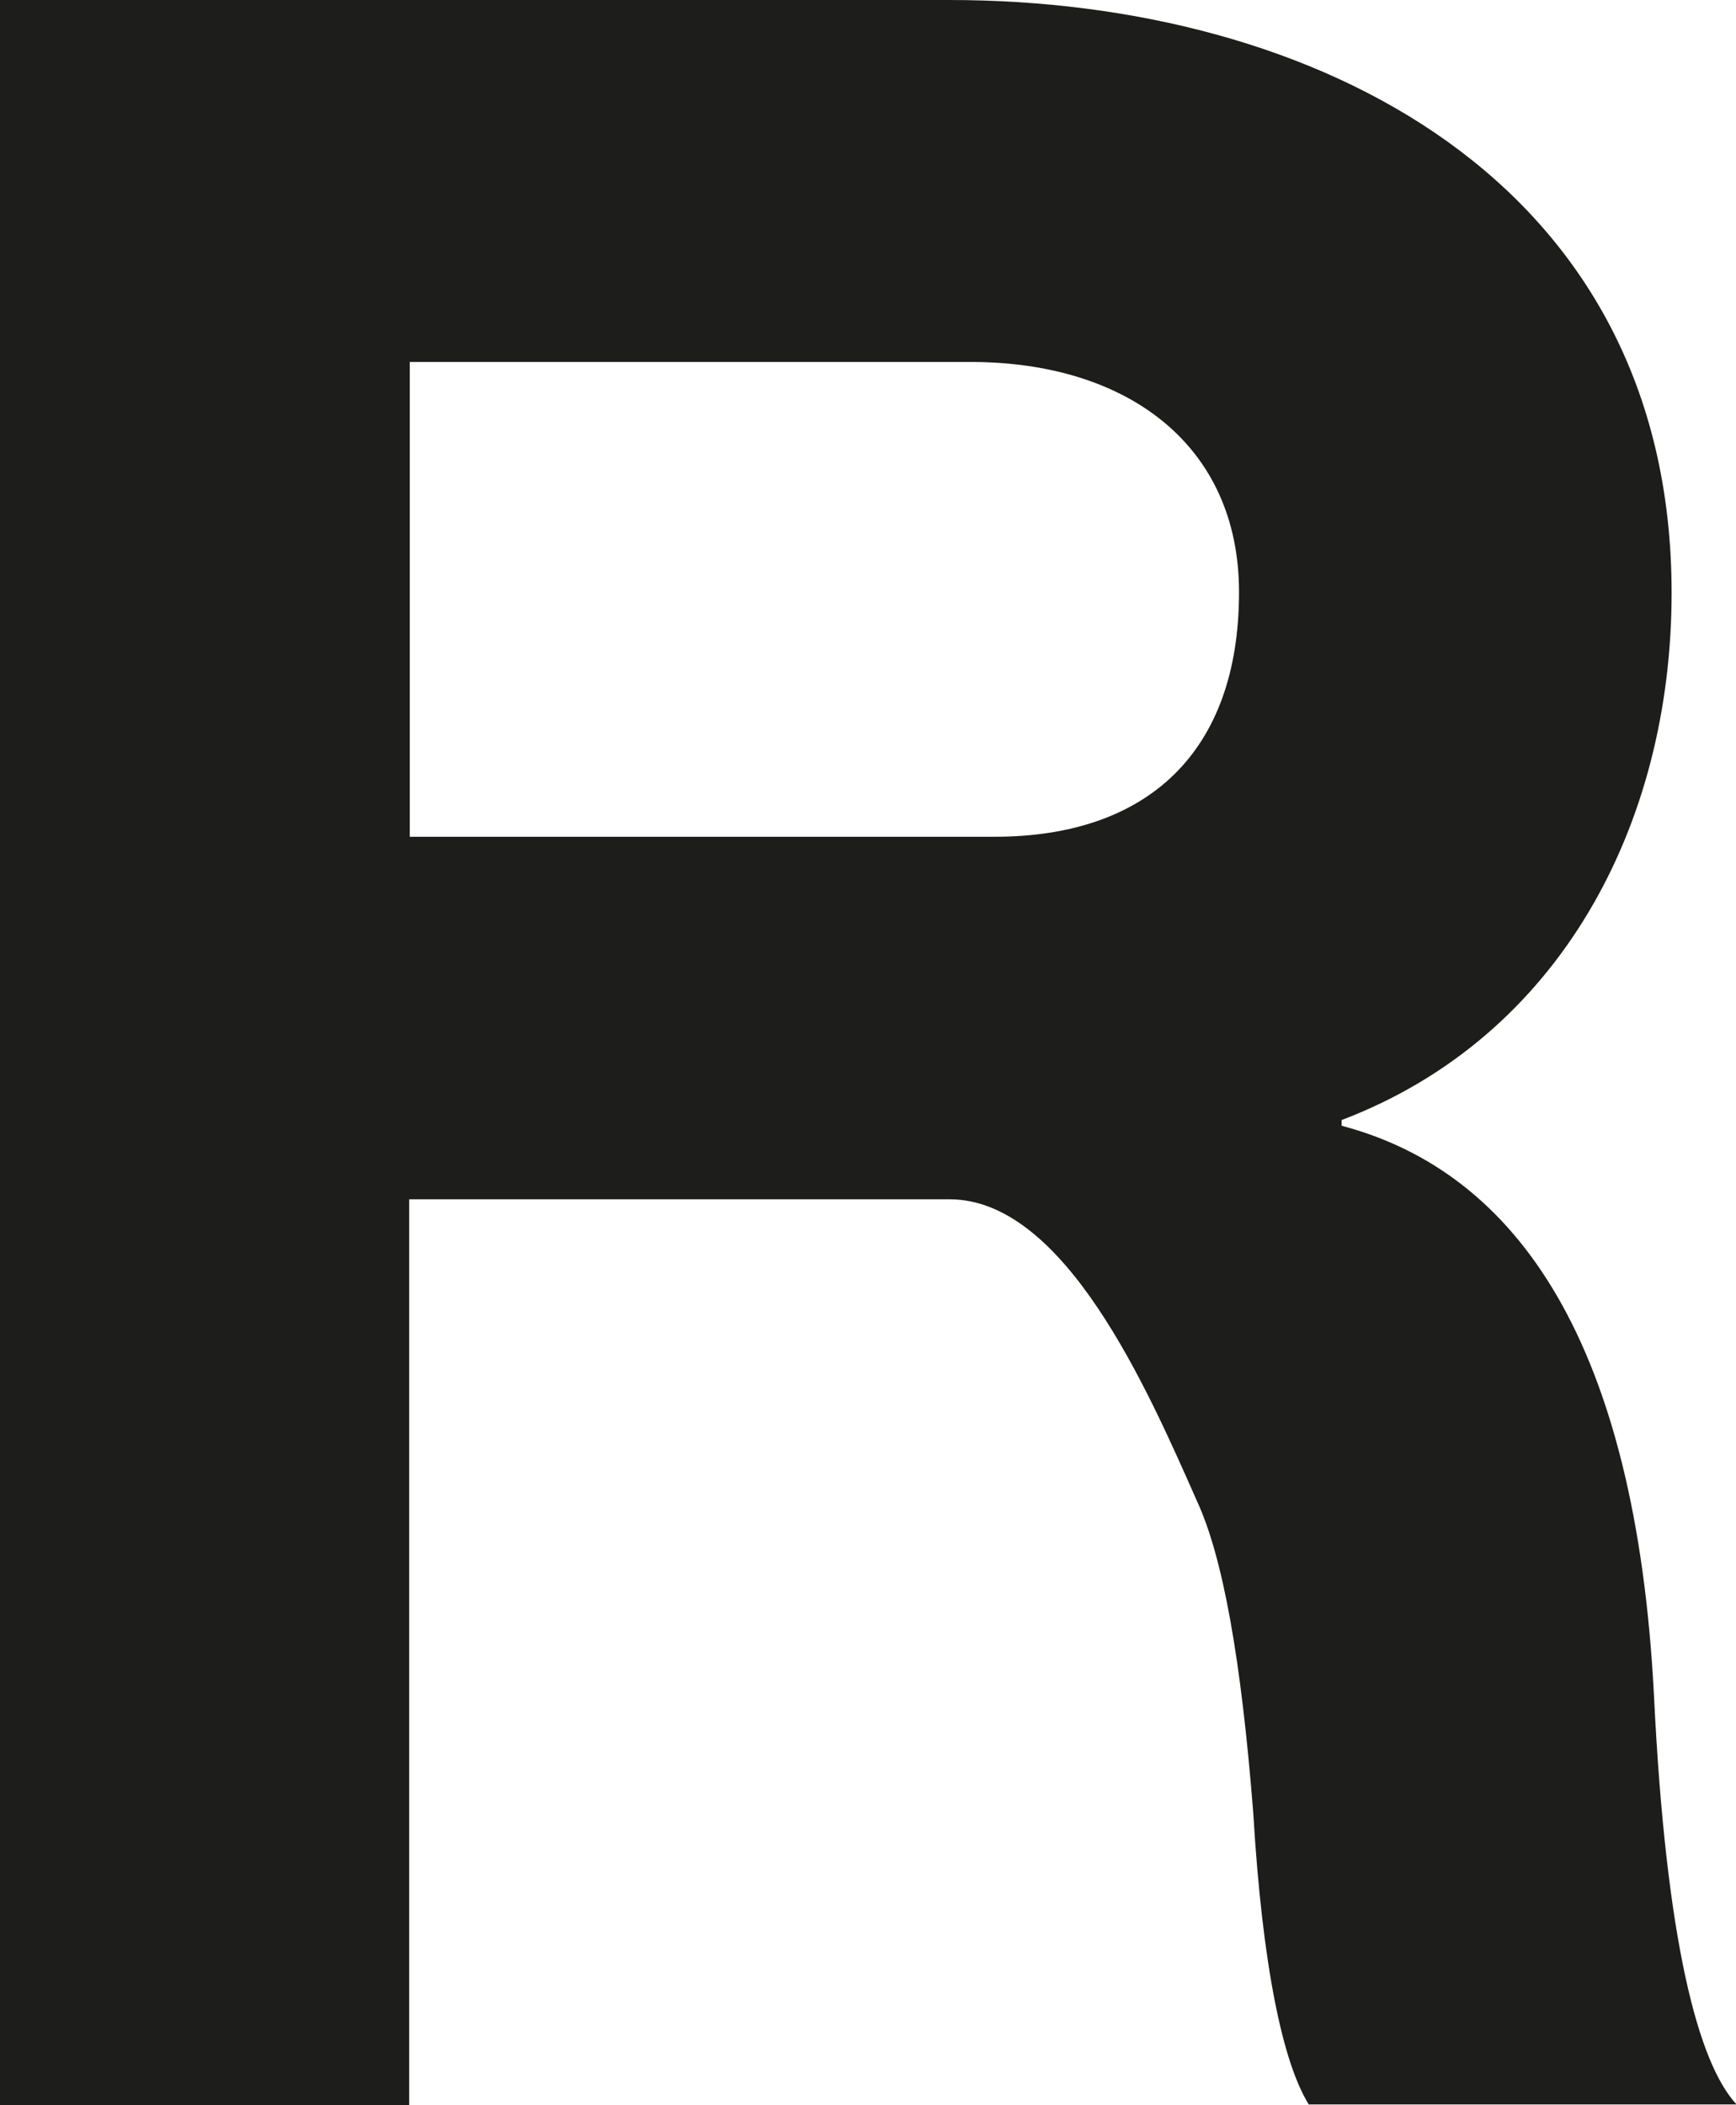
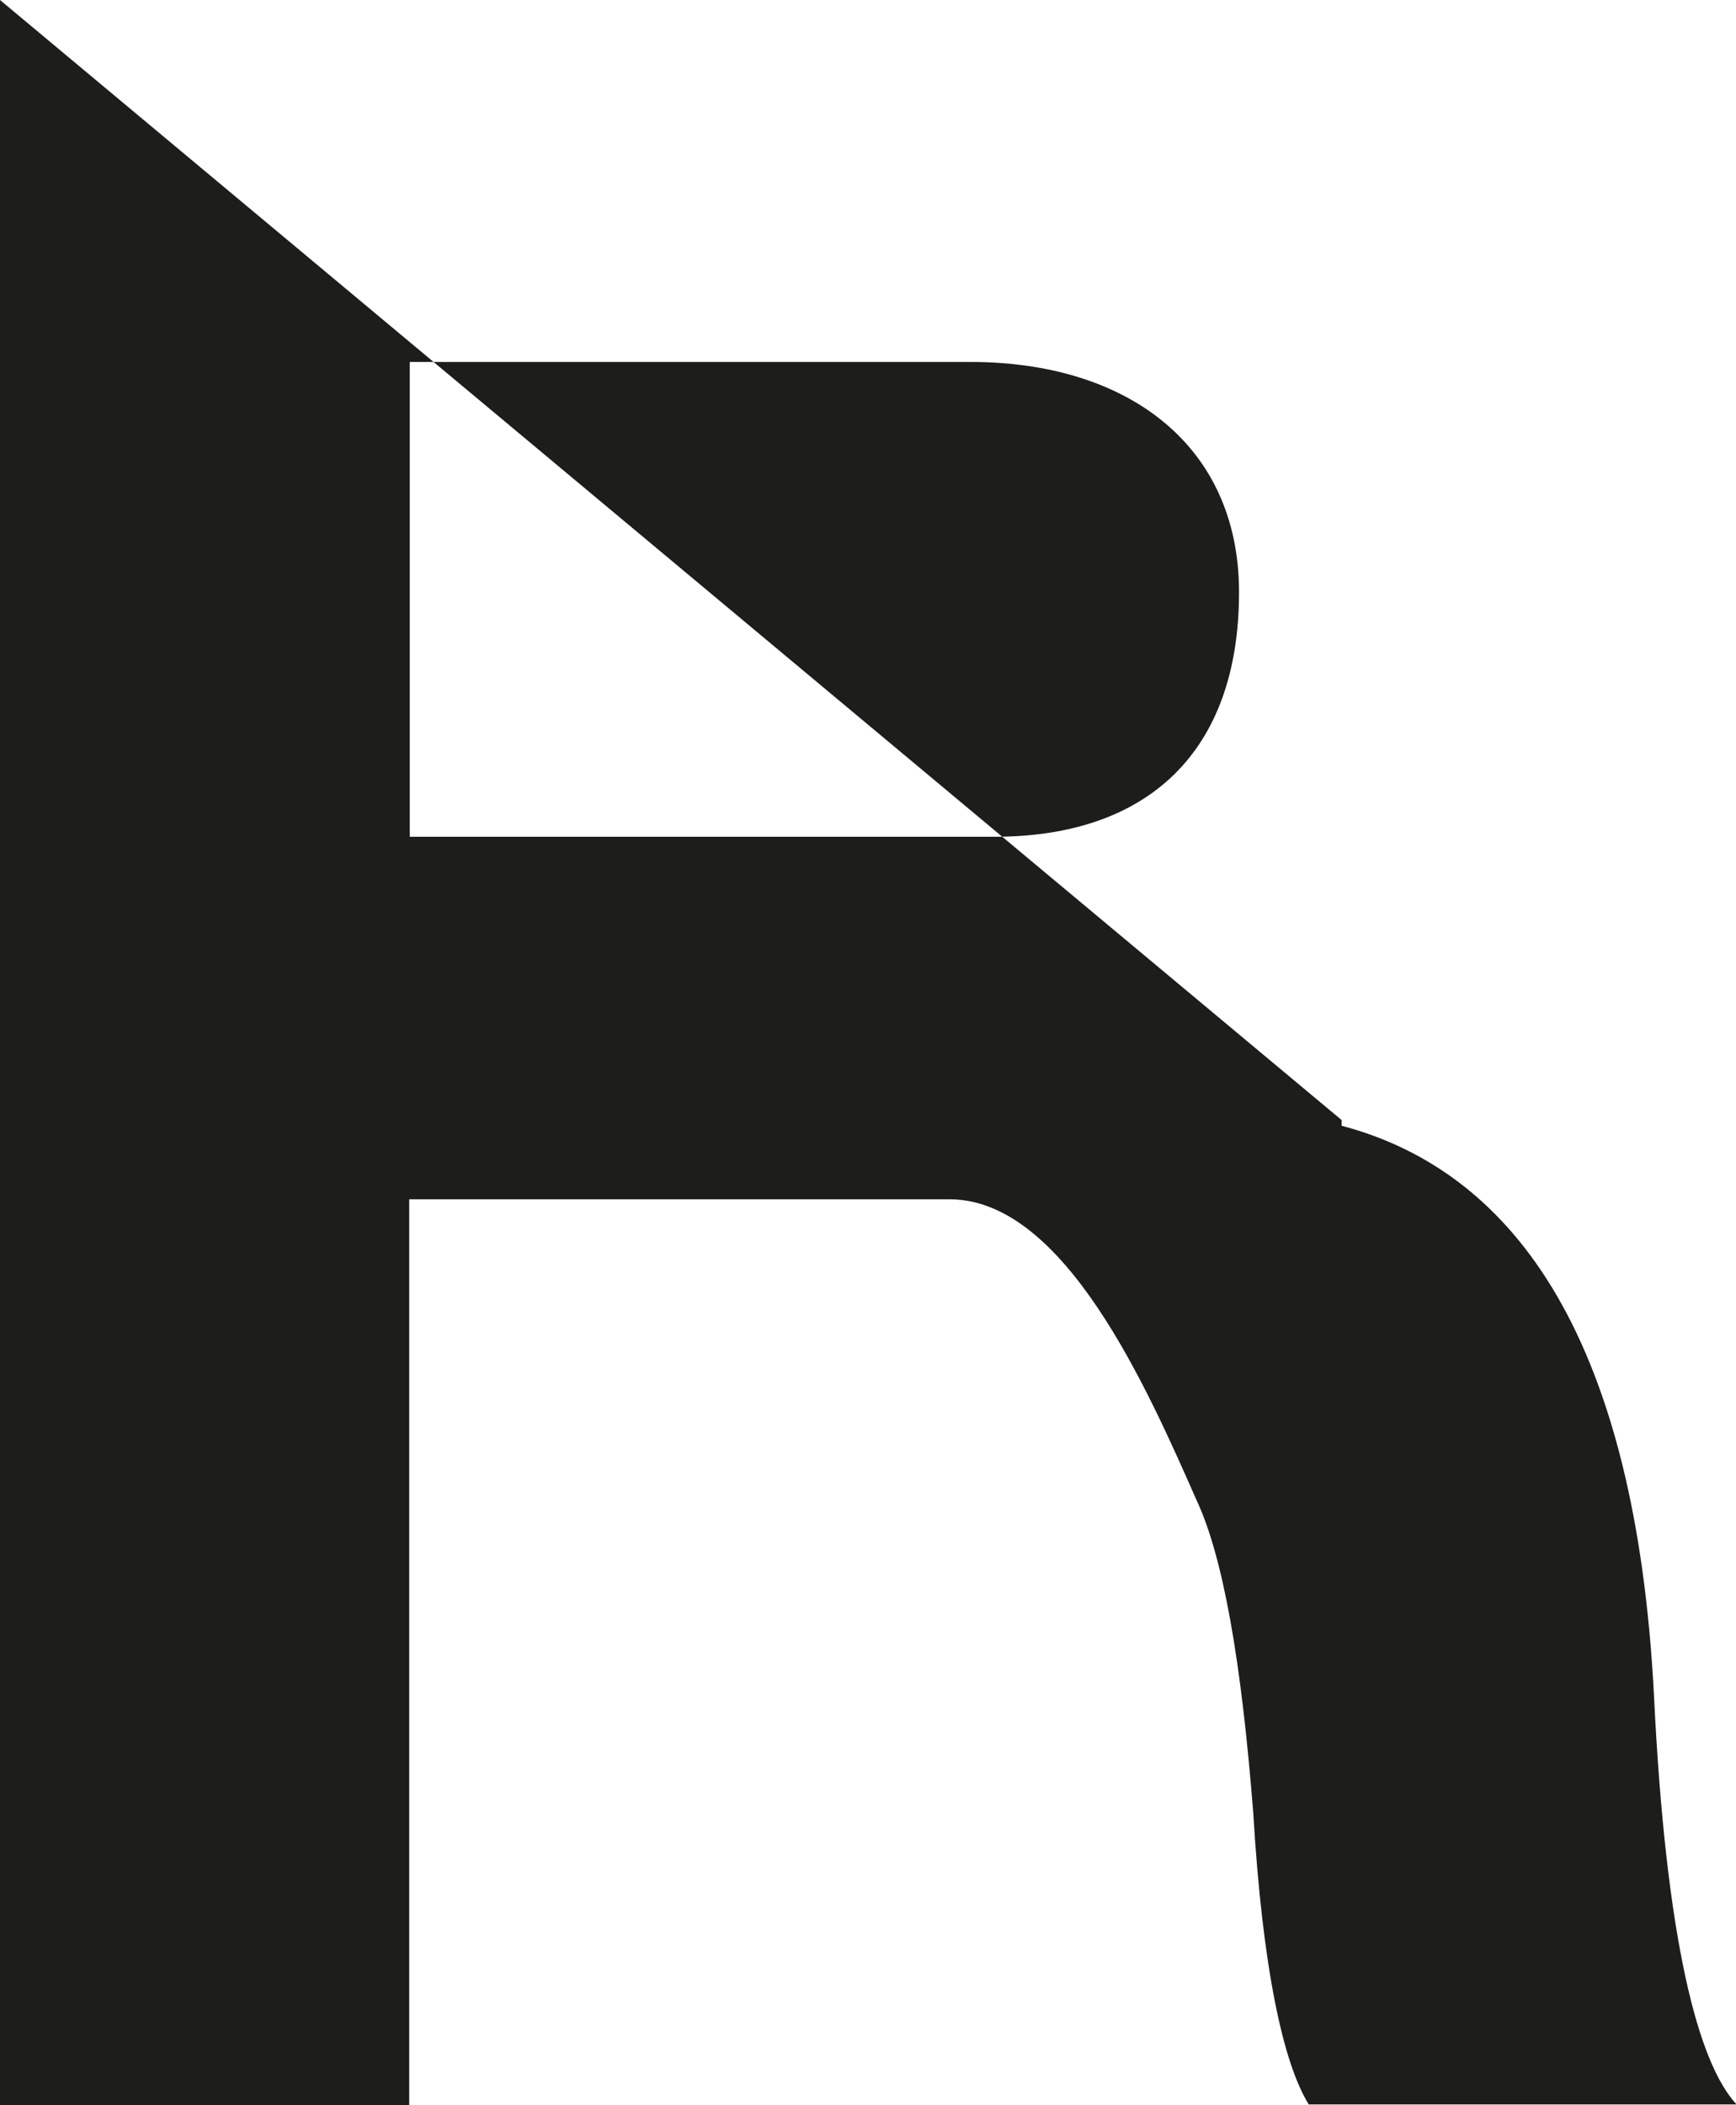
<svg xmlns="http://www.w3.org/2000/svg" width="3.046mm" height="3.693mm" viewBox="0 0 3.046 3.693" version="1.1" id="svg1264">
  <defs id="defs1261" />
  <g id="layer1" transform="translate(-92.562,-141.387)">
-     <path id="path616" style="fill:#1d1d1b;fill-opacity:1;stroke-width:0.122" d="m 92.562,141.387 v 3.693 h 0.718 v -1.589 h 0.948 c 0.202,0 0.347,0.332 0.434,0.529 0.046,0.099 0.078,0.28 0.099,0.548 0.016,0.269 0.052,0.439 0.098,0.512 v -10e-4 h 0.75 c -0.067,-0.072 -0.124,-0.285 -0.145,-0.719 -0.032,-0.615 -0.238,-0.916 -0.548,-0.998 v -0.01 c 0.382,-0.145 0.579,-0.517 0.579,-0.925 0,-0.724 -0.626,-1.04 -1.267,-1.04 z m 0.719,0.635 h 0.984 c 0.274,0 0.471,0.145 0.471,0.404 0,0.28 -0.16,0.429 -0.429,0.429 h -1.026 z" />
+     <path id="path616" style="fill:#1d1d1b;fill-opacity:1;stroke-width:0.122" d="m 92.562,141.387 v 3.693 h 0.718 v -1.589 h 0.948 c 0.202,0 0.347,0.332 0.434,0.529 0.046,0.099 0.078,0.28 0.099,0.548 0.016,0.269 0.052,0.439 0.098,0.512 v -10e-4 h 0.75 c -0.067,-0.072 -0.124,-0.285 -0.145,-0.719 -0.032,-0.615 -0.238,-0.916 -0.548,-0.998 v -0.01 z m 0.719,0.635 h 0.984 c 0.274,0 0.471,0.145 0.471,0.404 0,0.28 -0.16,0.429 -0.429,0.429 h -1.026 z" />
  </g>
</svg>